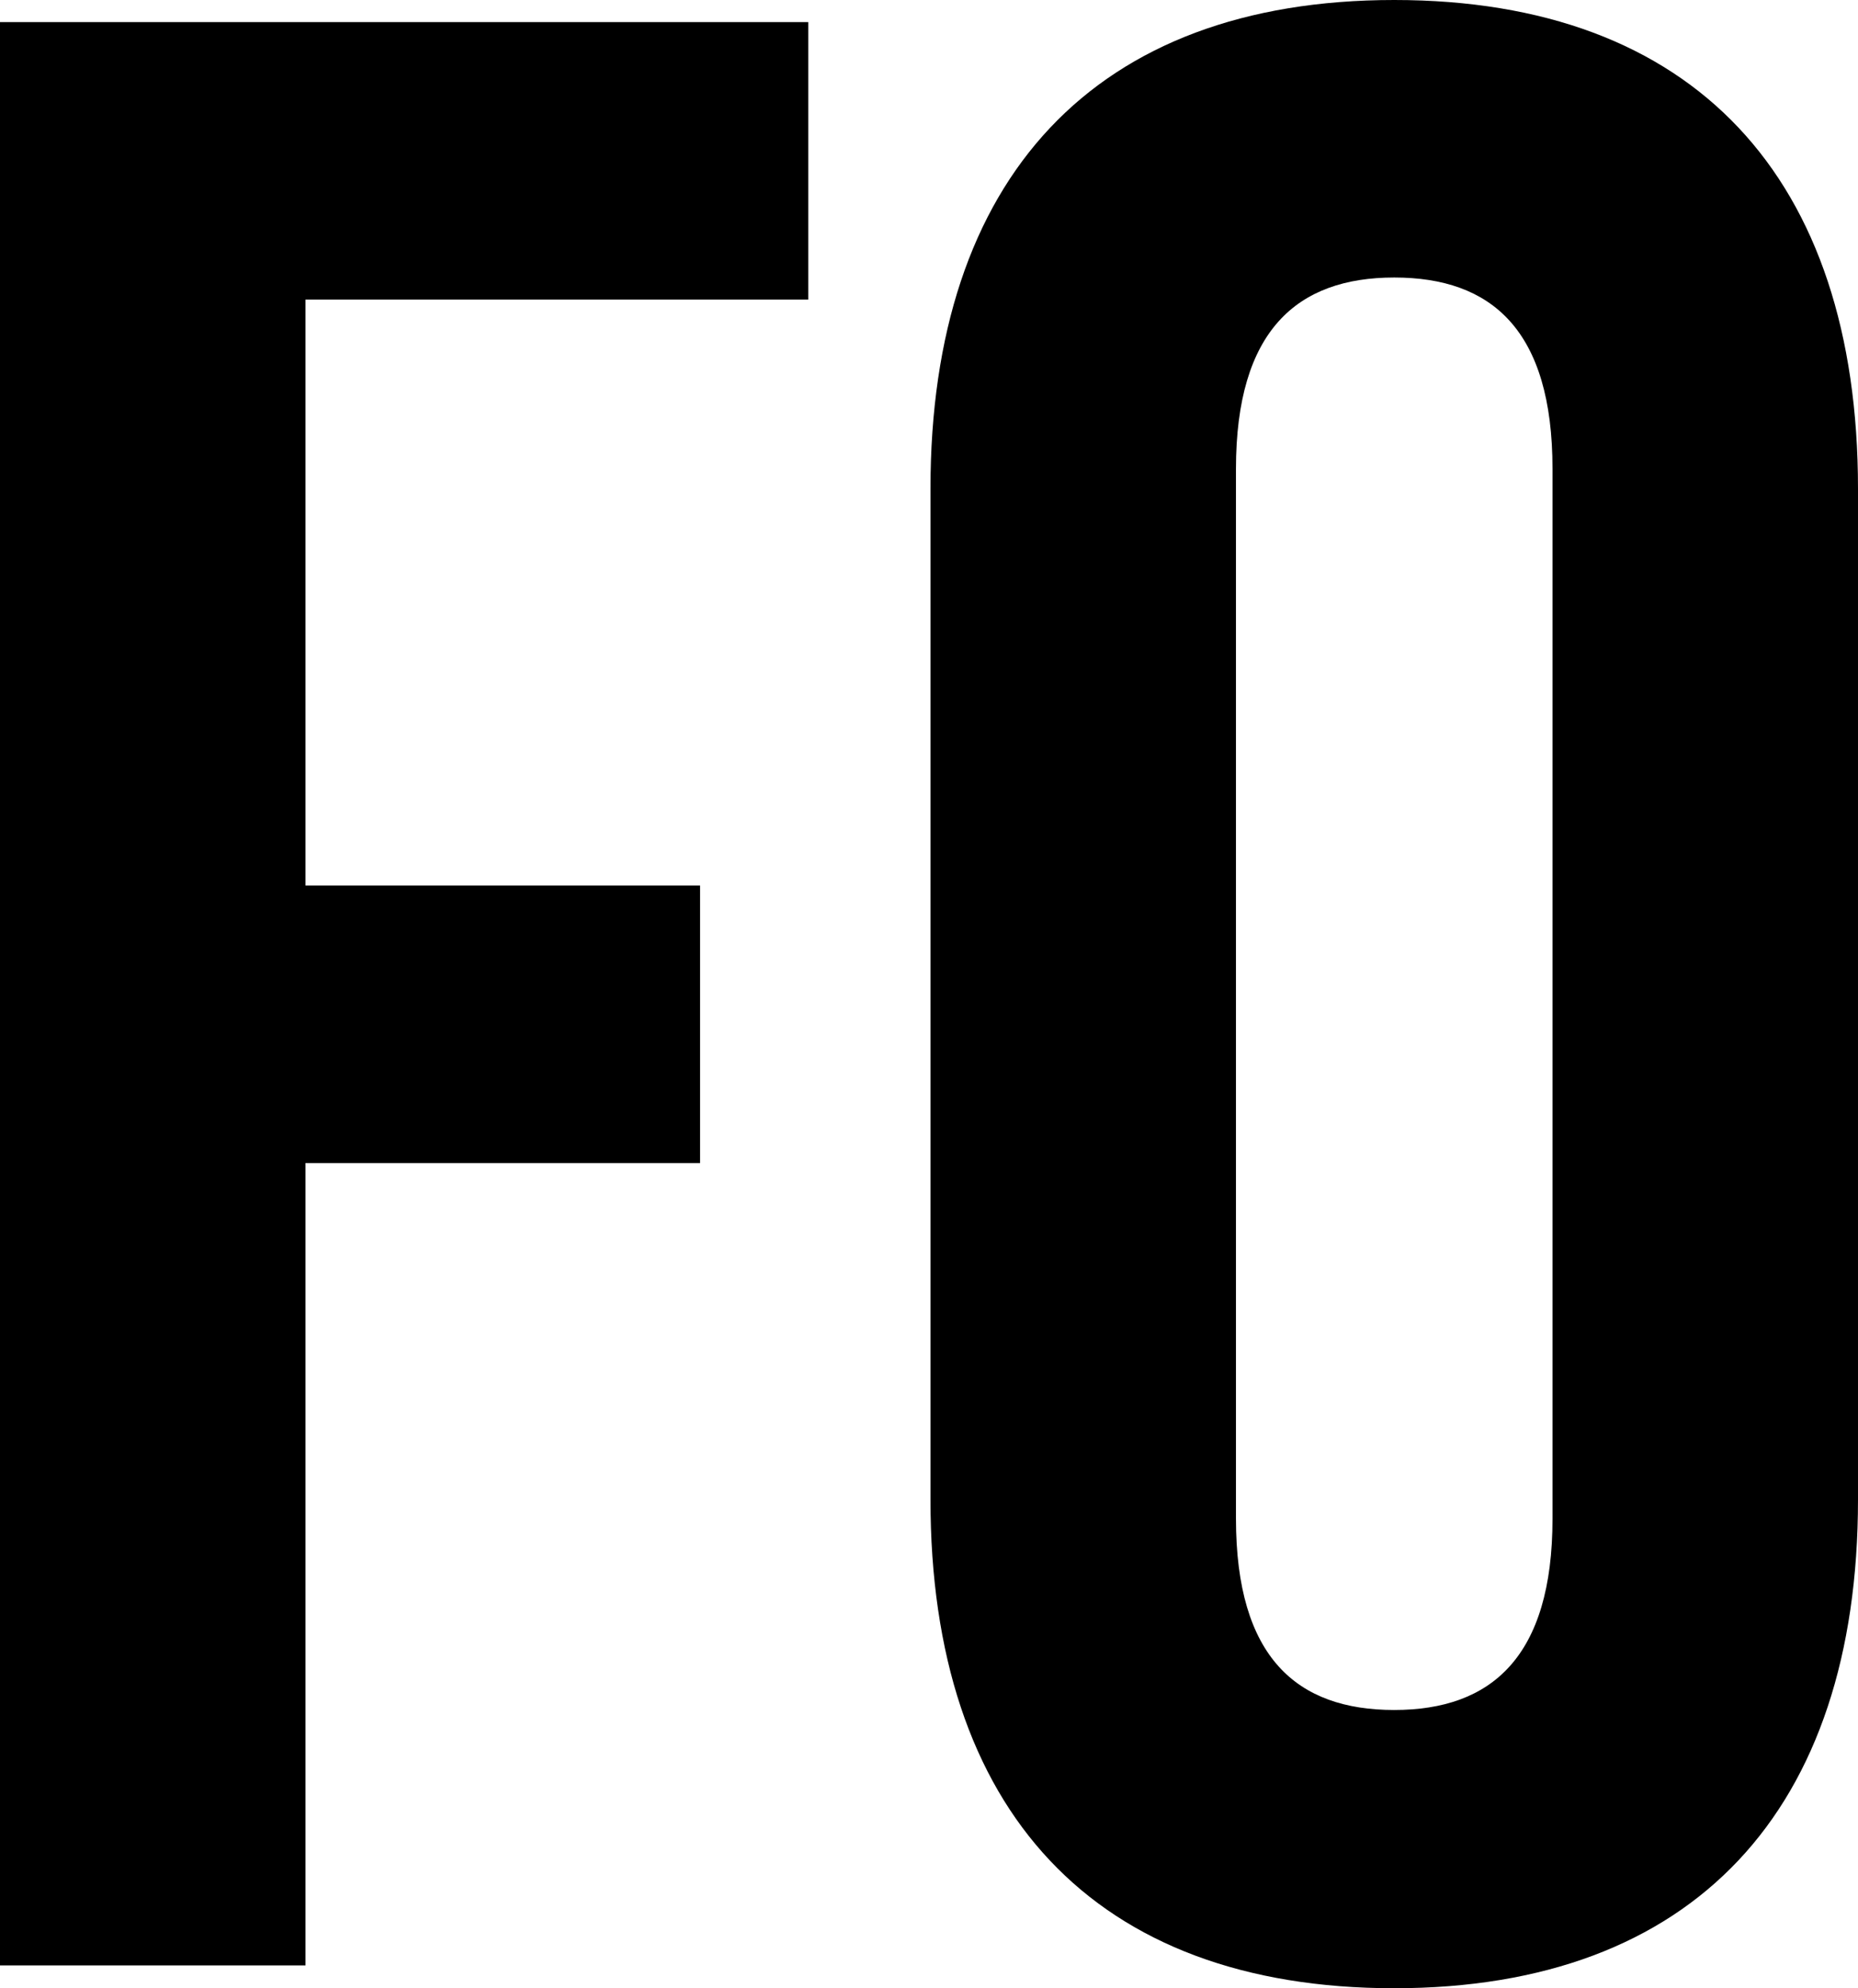
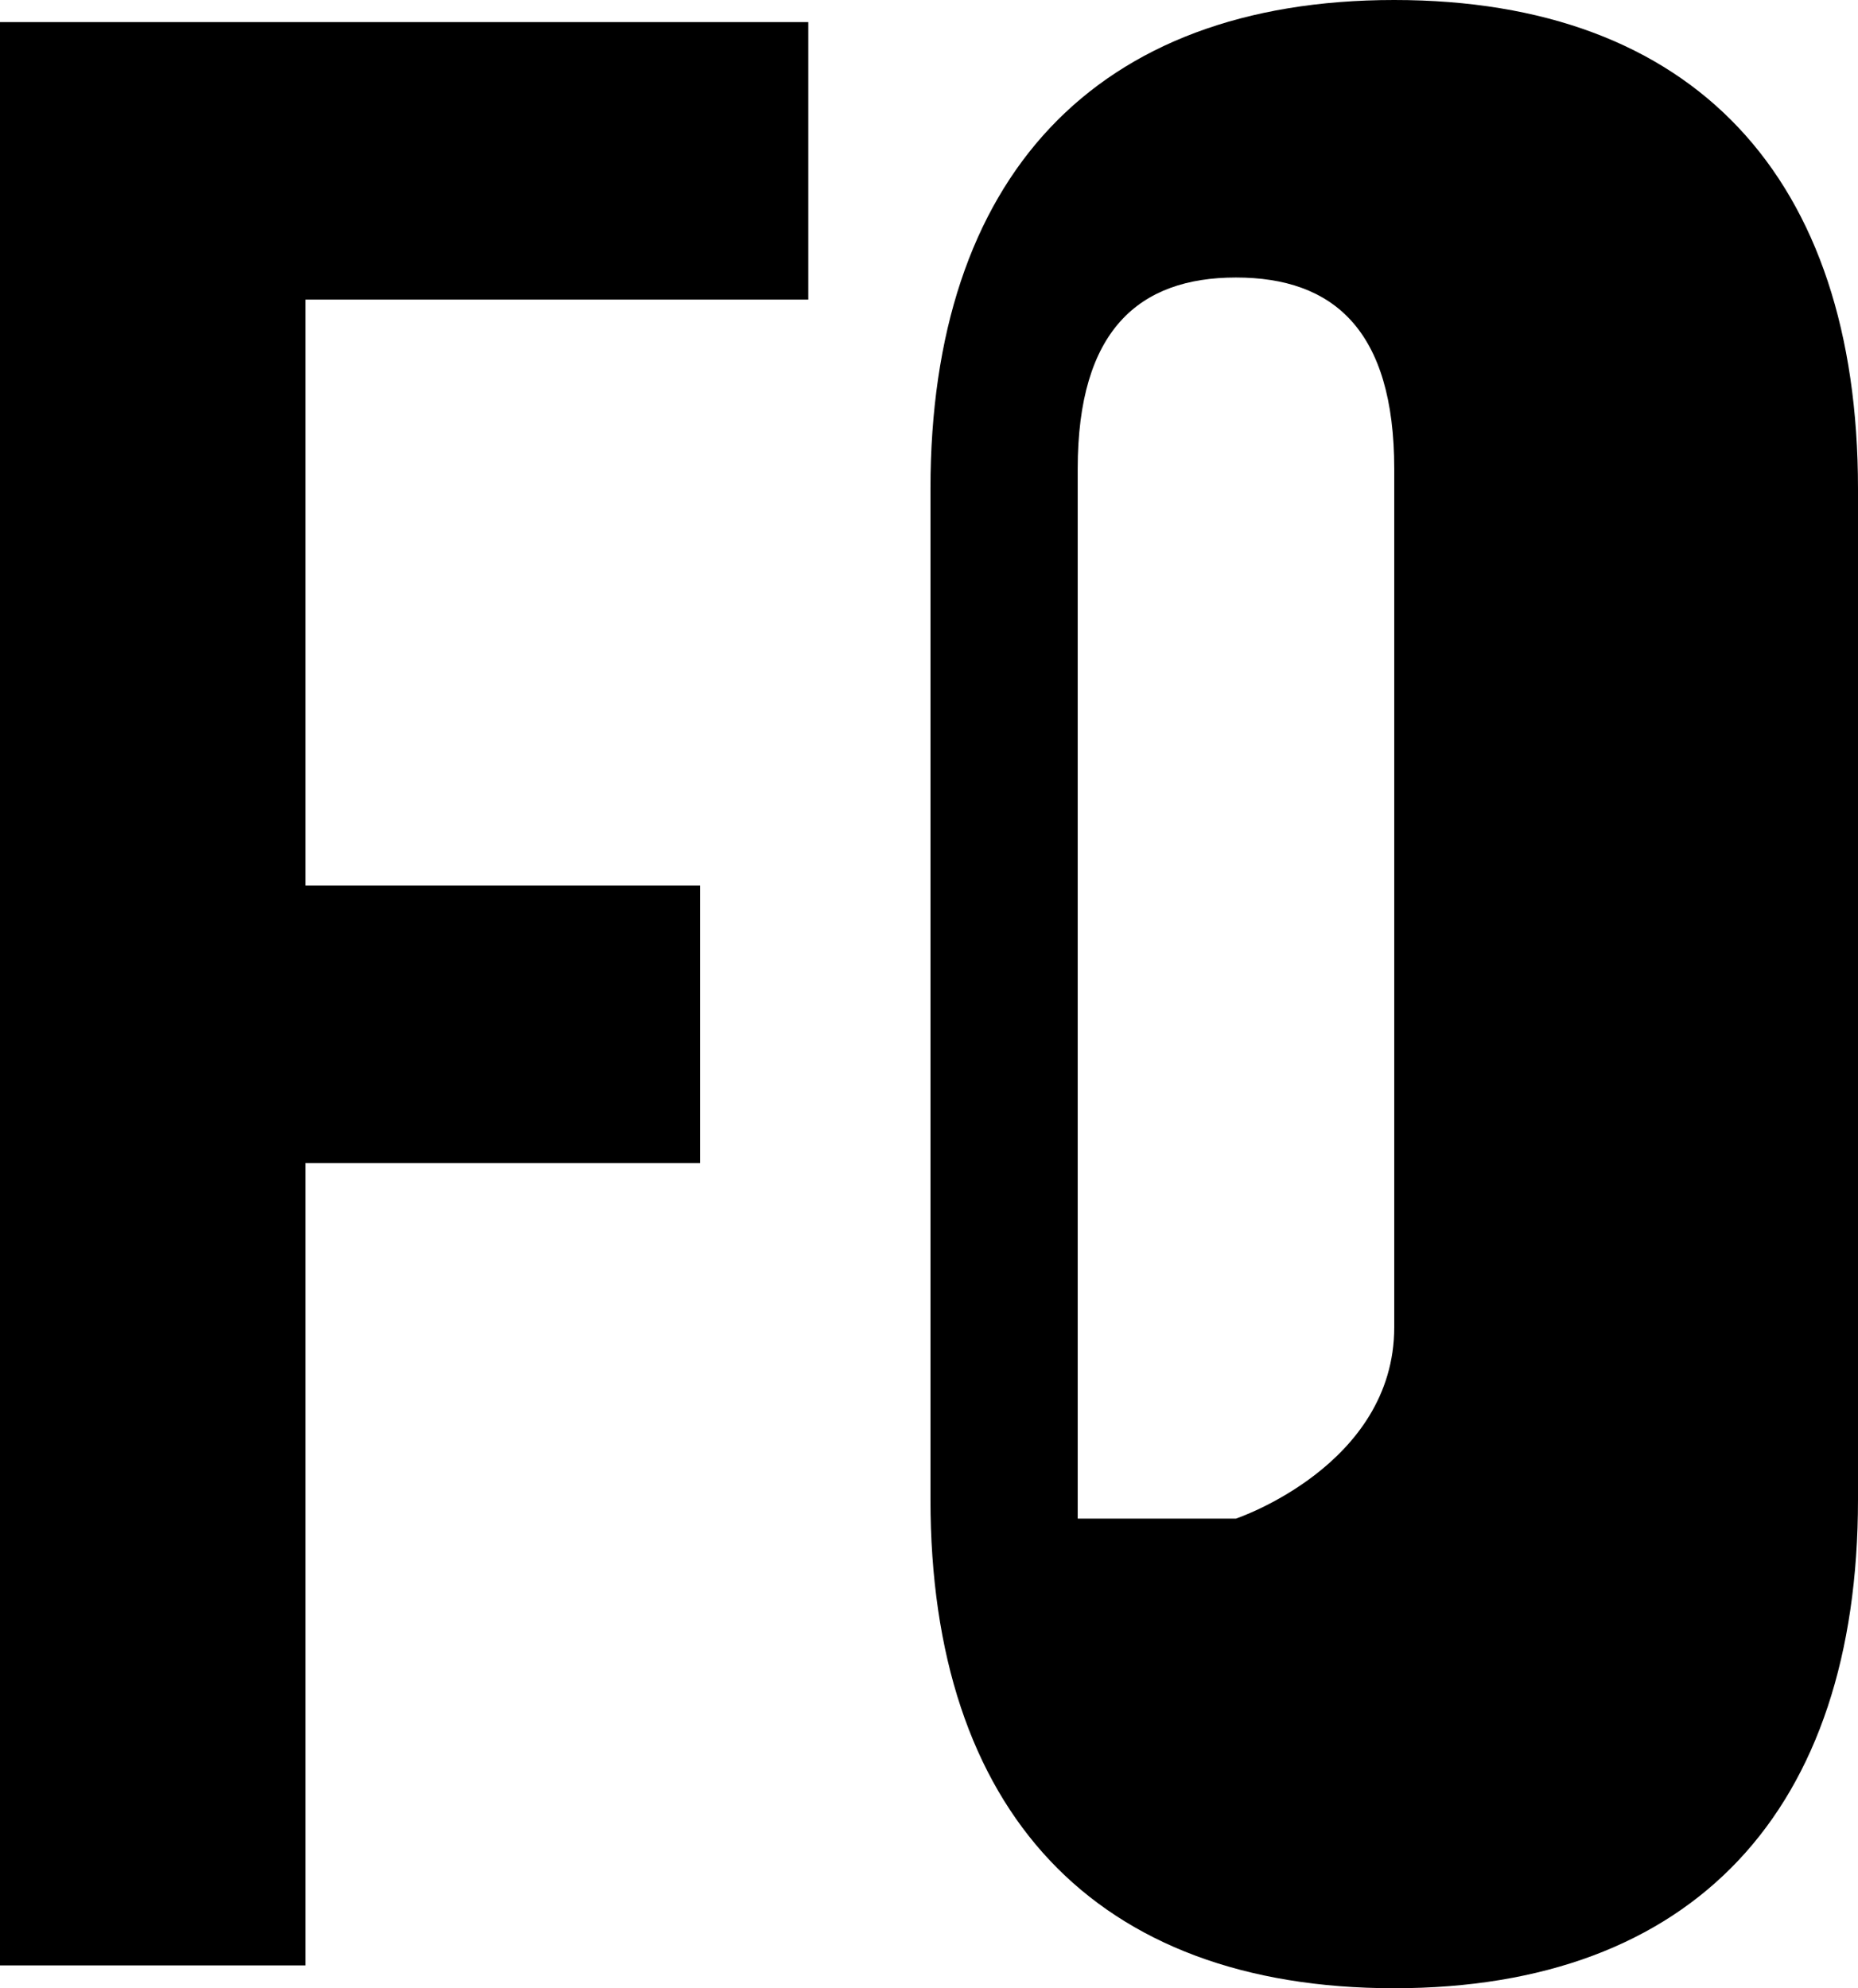
<svg xmlns="http://www.w3.org/2000/svg" version="1.1" id="uuid-382344b3-8b69-498b-b13f-88b3ca0cf7dc" x="0px" y="0px" viewBox="0 0 252.4 270.1" style="enable-background:new 0 0 252.4 270.1;" xml:space="preserve">
-   <path d="M41.5,120.3h53.6V158H41.5v109H0V3h109.8v37.7H41.5L41.5,120.3L41.5,120.3z M126.4,66.4c0-42.2,22.3-66.4,63-66.4  s63,24.1,63,66.4v137.3c0,42.2-22.3,66.4-63,66.4s-63-24.1-63-66.4V66.4z M167.9,206.3c0,18.9,8.3,26,21.5,26s21.5-7.2,21.5-26V63.7  c0-18.9-8.3-26-21.5-26s-21.5,7.2-21.5,26V206.3z" />
+   <path d="M41.5,120.3h53.6V158H41.5v109H0V3h109.8v37.7H41.5L41.5,120.3L41.5,120.3z M126.4,66.4c0-42.2,22.3-66.4,63-66.4  s63,24.1,63,66.4v137.3c0,42.2-22.3,66.4-63,66.4s-63-24.1-63-66.4V66.4z M167.9,206.3s21.5-7.2,21.5-26V63.7  c0-18.9-8.3-26-21.5-26s-21.5,7.2-21.5,26V206.3z" />
</svg>